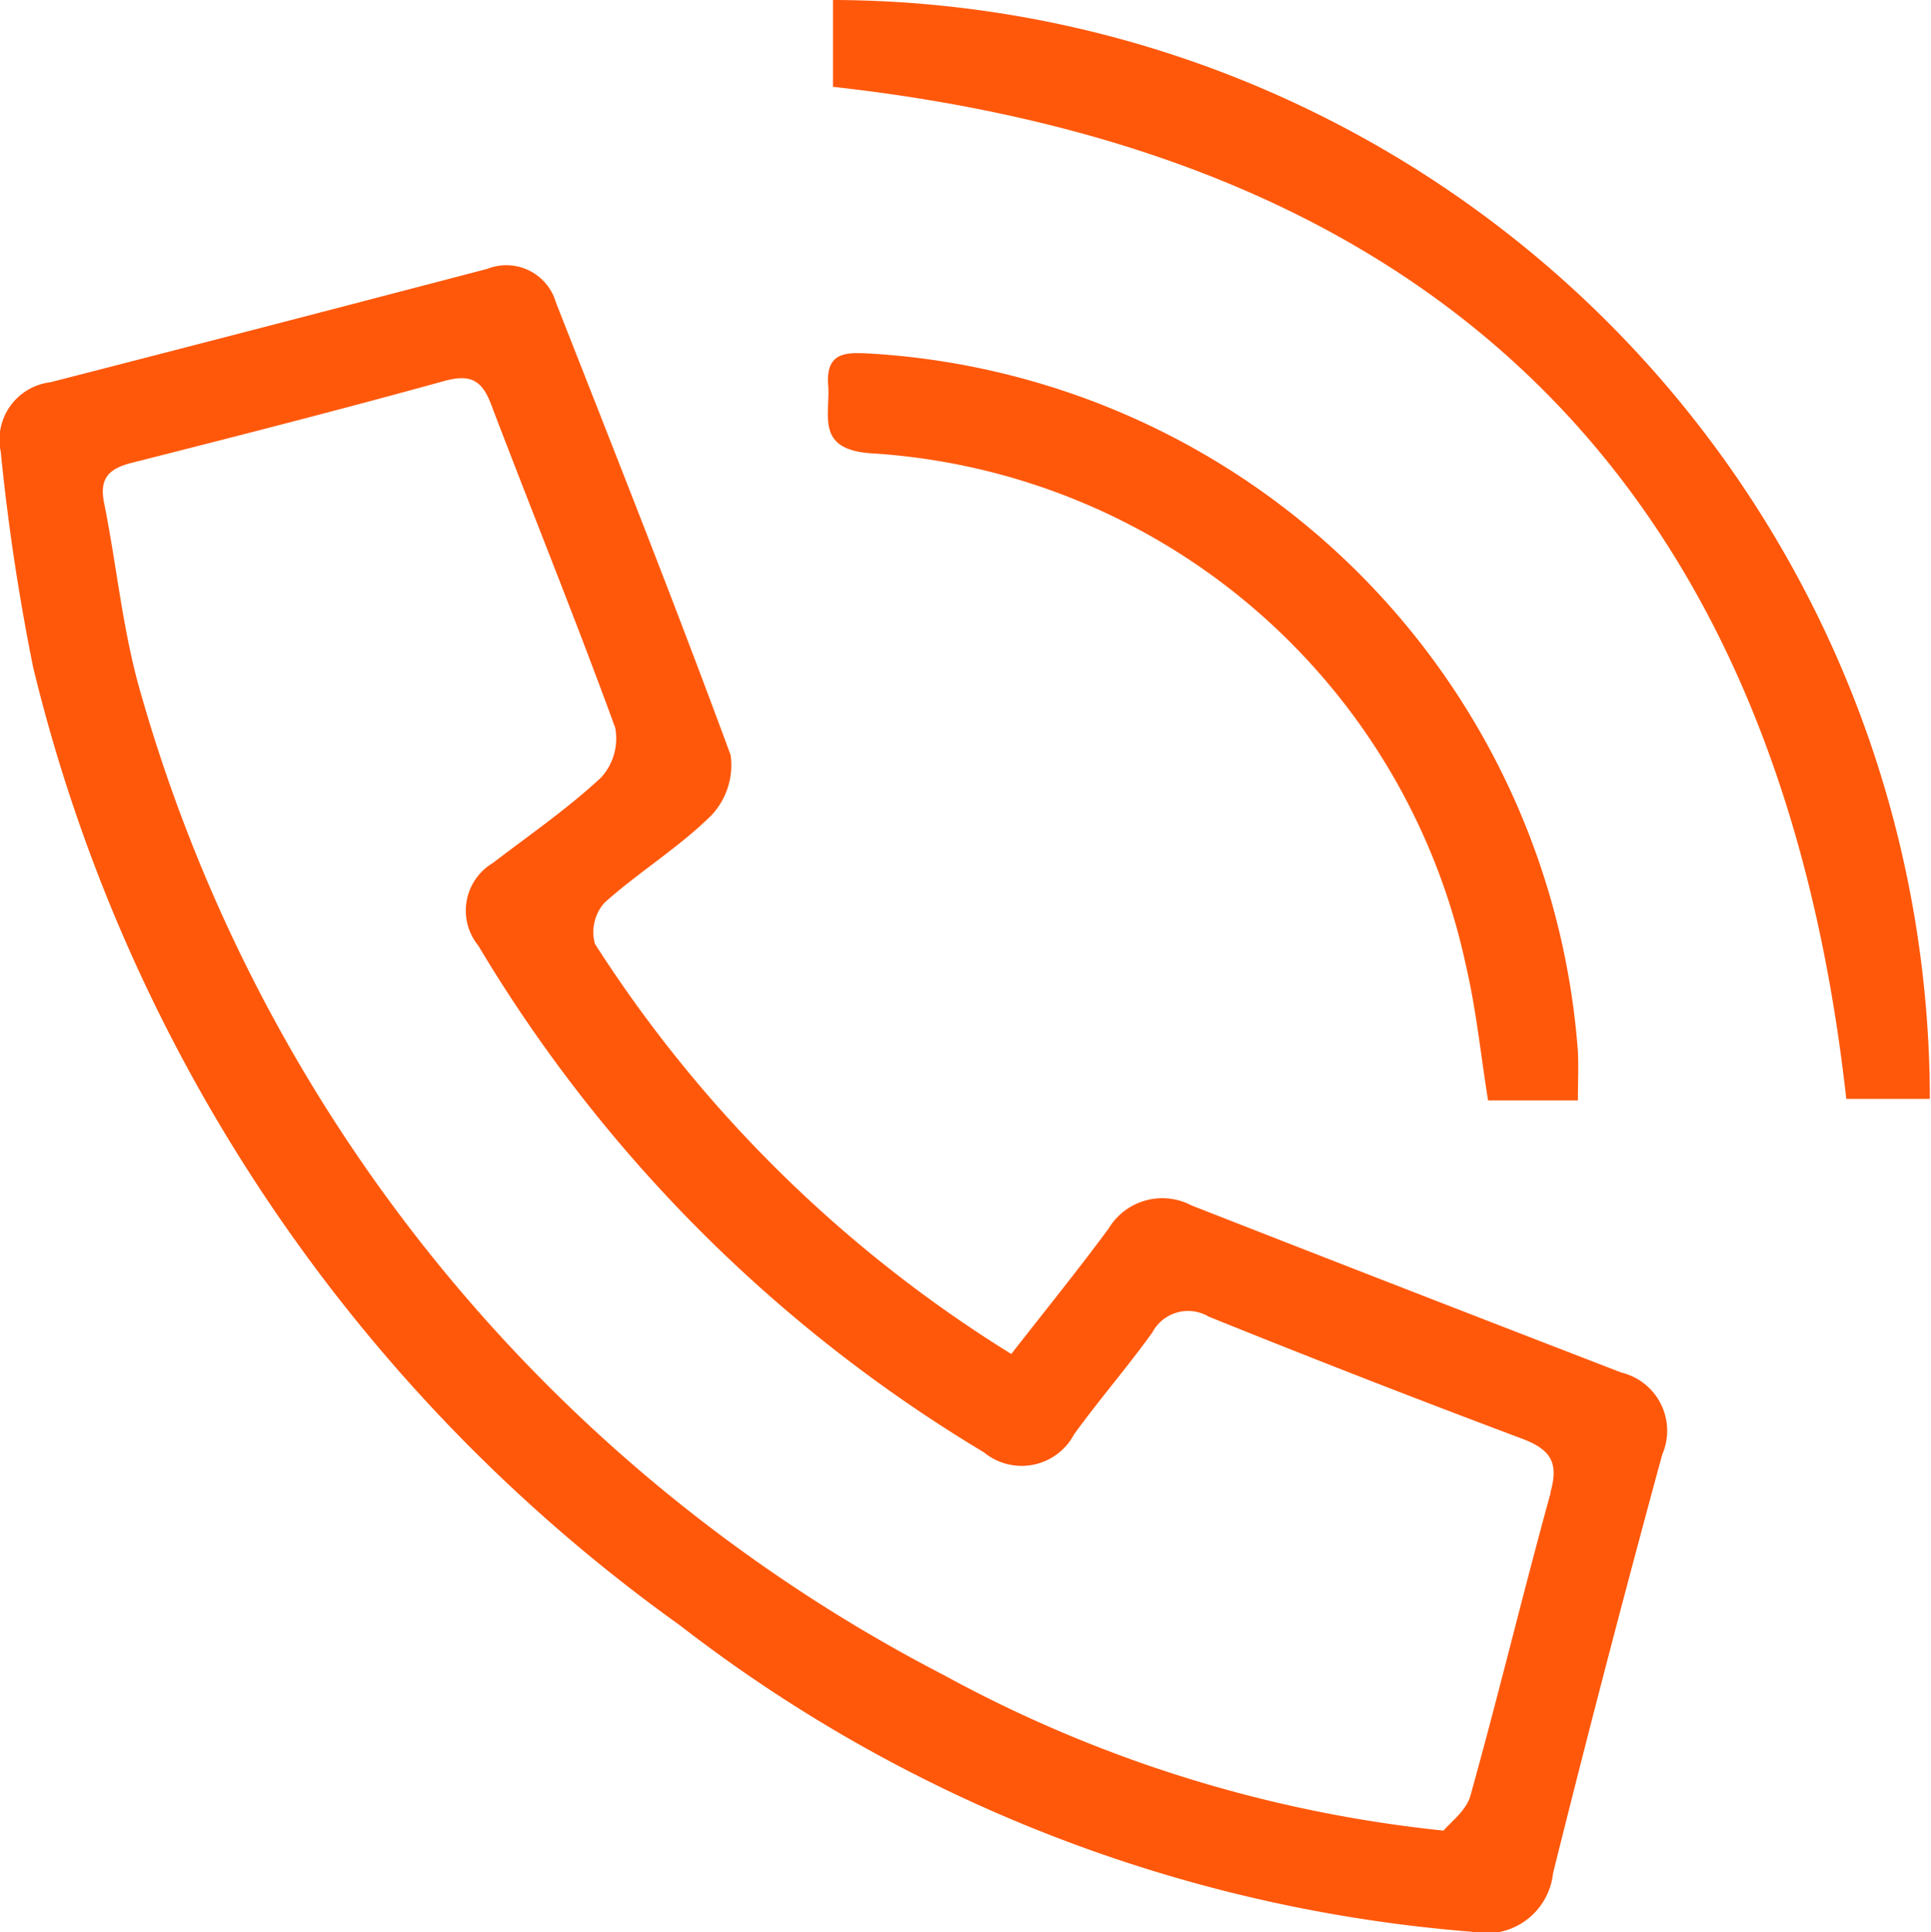
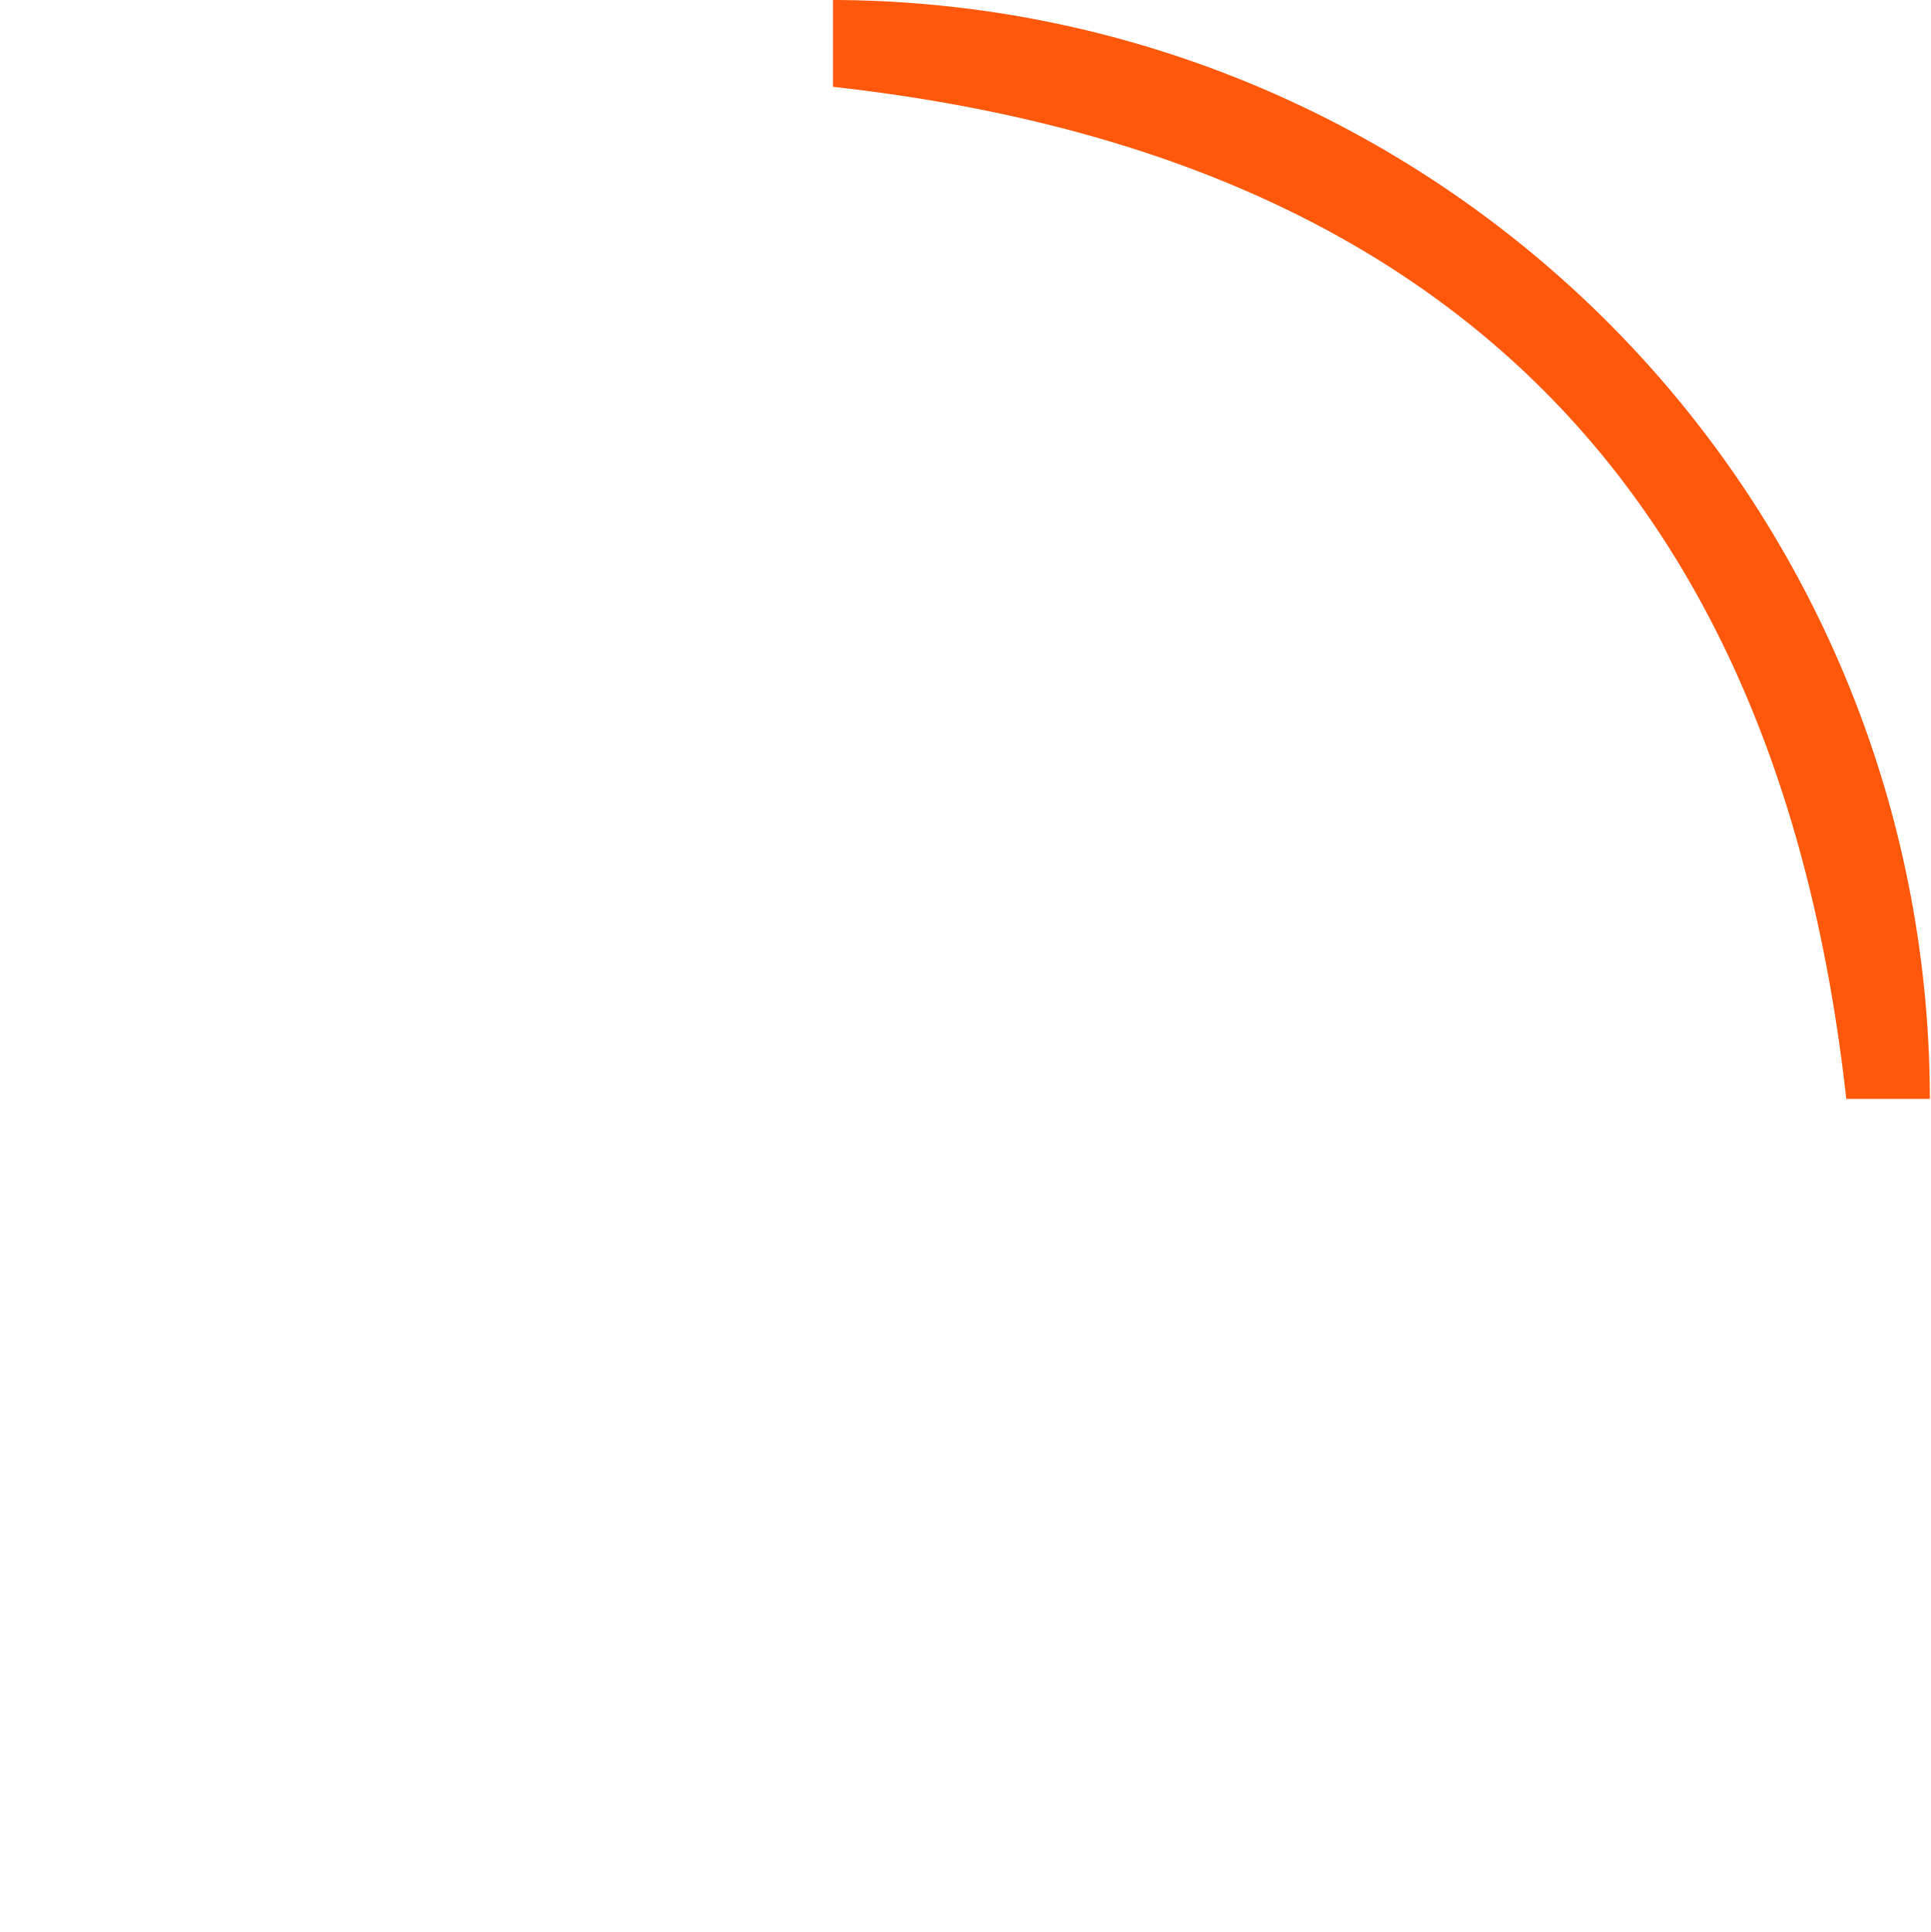
<svg xmlns="http://www.w3.org/2000/svg" width="18.485" height="18.495" viewBox="0 0 18.485 18.495">
  <g id="Group_796" data-name="Group 796" transform="translate(-1363.759 -239.421)">
-     <path id="Path_672" data-name="Path 672" d="M1379.281,290.357q-2.06-.795-4.116-1.6a.6.6,0,0,0-.794.222c-.295.4-.609.787-.931,1.2a12.6,12.6,0,0,1-3.986-3.926.425.425,0,0,1,.091-.393c.327-.293.71-.527,1.021-.834a.7.7,0,0,0,.187-.58c-.535-1.452-1.106-2.891-1.672-4.331a.494.494,0,0,0-.656-.323q-2.091.548-4.185,1.086a.553.553,0,0,0-.474.664,20.77,20.77,0,0,0,.311,2.067,15.868,15.868,0,0,0,6.189,9.166,14.217,14.217,0,0,0,7.58,2.934.644.644,0,0,0,.78-.56q.5-2.008,1.045-4.007A.573.573,0,0,0,1379.281,290.357Zm-.678,1.15c-.266.965-.5,1.939-.768,2.9-.04.144-.195.257-.257.334a12.684,12.684,0,0,1-4.785-1.489,15.3,15.3,0,0,1-7.685-9.393c-.174-.593-.23-1.22-.353-1.829-.047-.235.049-.326.264-.381,1-.253,2-.509,2.992-.783.243-.067.358-.015.447.218.394,1.035.811,2.061,1.19,3.1a.553.553,0,0,1-.135.477c-.322.3-.686.55-1.036.818a.531.531,0,0,0-.139.792,14.039,14.039,0,0,0,4.841,4.85.568.568,0,0,0,.862-.173c.24-.332.51-.642.749-.975a.387.387,0,0,1,.539-.152q1.5.606,3.012,1.173C1378.613,291.1,1378.68,291.227,1378.6,291.507Z" transform="translate(0 -37.798)" fill="#ff580b" />
    <path id="Path_673" data-name="Path 673" d="M1490.051,239.421v.831c5.856.651,9.053,3.871,9.7,9.687h.8A10.528,10.528,0,0,0,1490.051,239.421Z" transform="translate(-118.318 0)" fill="#ff580b" />
-     <path id="Path_674" data-name="Path 674" d="M1489.7,293.853a6.21,6.21,0,0,1,5.689,4.894c.1.424.143.858.214,1.3h.86c0-.173.007-.32,0-.466a7.225,7.225,0,0,0-6.76-6.682c-.228-.012-.442-.03-.417.3C1489.308,293.489,1489.159,293.817,1489.7,293.853Z" transform="translate(-117.599 -50.093)" fill="#ff580b" />
  </g>
</svg>